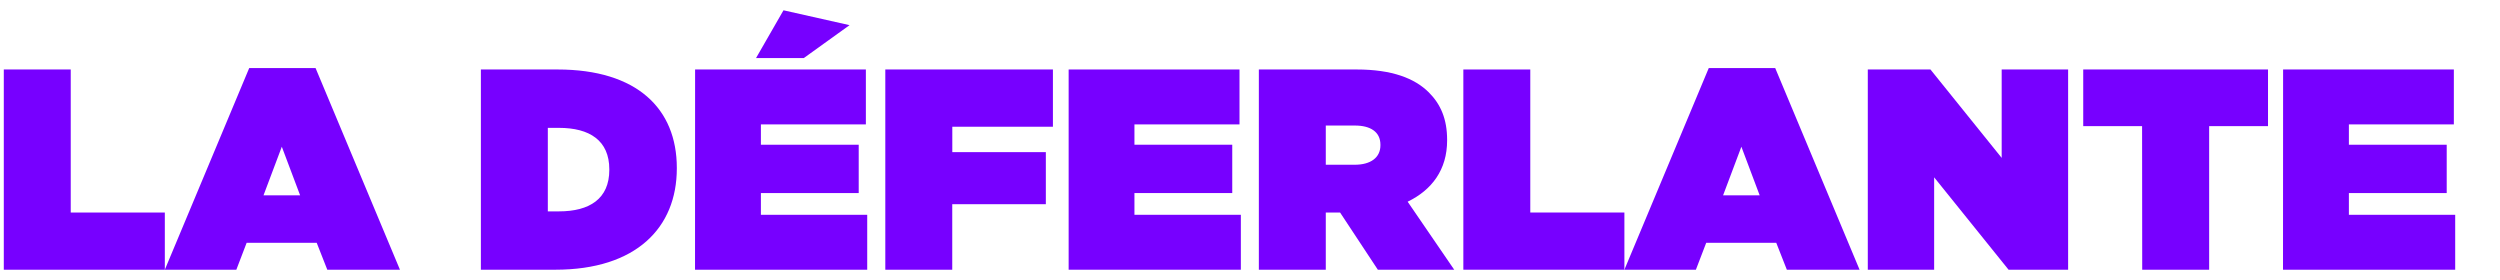
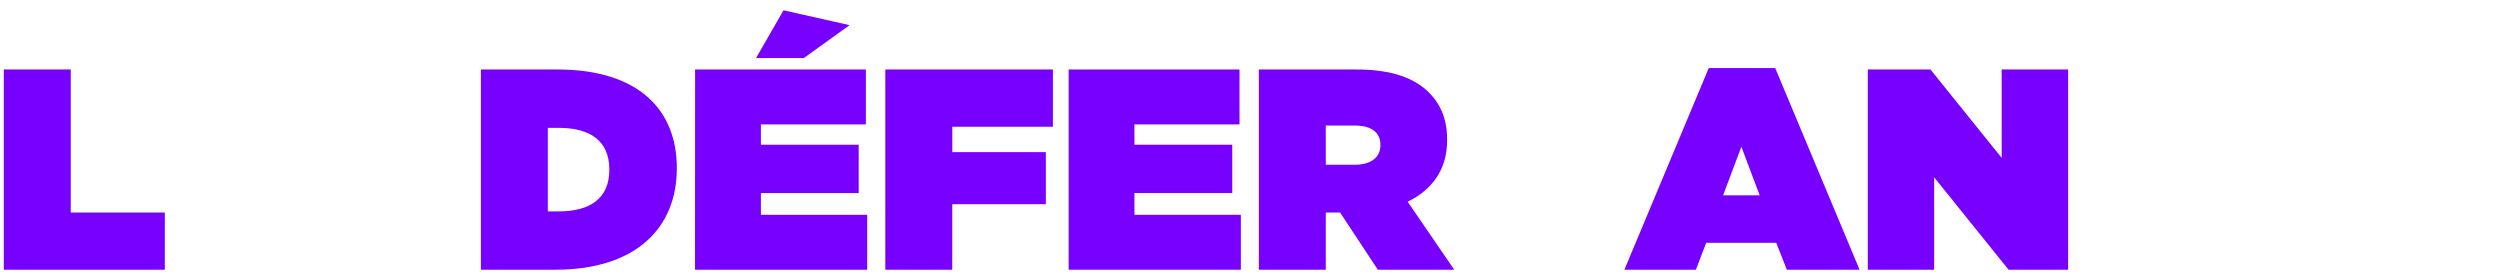
<svg xmlns="http://www.w3.org/2000/svg" id="Calque_1" data-name="Calque 1" viewBox="0 0 1316.86 147.49">
  <defs>
    <style>.cls-1{fill:#70f;}</style>
  </defs>
  <path class="cls-1" d="M2,36.6H37.26v75.34H86.82v30.13H2Z" />
-   <path class="cls-1" d="M131.27,35.85h34.95l44.45,106.22H172.4l-5.57-14.16H129.91l-5.42,14.16H86.82Zm26.82,67.05-9.65-25.62L138.8,102.9Z" />
  <path class="cls-1" d="M253.3,36.6h40.38c41.88,0,62.83,20.65,62.83,51.83v.3c0,31.19-21.4,53.34-64,53.34H253.3Zm35.26,30.74v44h5.87c16.12,0,26.52-6.63,26.52-21.84v-.3c0-15.22-10.4-21.85-26.52-21.85Z" />
  <path class="cls-1" d="M366.14,36.6h89.95V65.53H400.8v10.7h51.52v25.46H400.8v11.45h56v28.93h-90.7ZM412.7,5.42l34.8,7.83L423.4,30.58H398.24Z" />
  <path class="cls-1" d="M466.33,36.6h88.29V66.74h-53V80.15h49.27v27.42H501.59v34.5H466.33Z" />
  <path class="cls-1" d="M562.9,36.6h90V65.53H597.56v10.7h51.52v25.46H597.56v11.45h56.05v28.93H562.9Z" />
  <path class="cls-1" d="M663.09,36.6h51.53c18.68,0,30.59,4.67,38,12.06,6.33,6.32,9.64,14.16,9.64,25V74c0,15.37-8,26.06-20.79,32.24L766,142.07H725.77l-19.89-30.13h-7.53v30.13H663.09Zm50.48,50.18c8.43,0,13.56-3.77,13.56-10.25v-.3c0-6.78-5.28-10.1-13.41-10.1H698.35V86.78Z" />
-   <path class="cls-1" d="M770.81,36.6h35.26v75.34h49.57v30.13H770.81Z" />
  <path class="cls-1" d="M900.08,35.85h35l44.44,106.22H941.21l-5.57-14.16H898.73l-5.43,14.16H855.64ZM926.9,102.9l-9.64-25.62-9.64,25.62Z" />
  <path class="cls-1" d="M983.85,36.6h33l37.52,46.56V36.6h35V142.07H1058L1018.8,93.4v48.67H983.85Z" />
-   <path class="cls-1" d="M1128.33,66.44h-31V36.6h97.33V66.44h-31v75.63h-35.26Z" />
-   <path class="cls-1" d="M1202.61,36.6h89.94V65.53h-55.29v10.7h51.53v25.46h-51.53v11.45h56v28.93h-90.7Z" />
</svg>